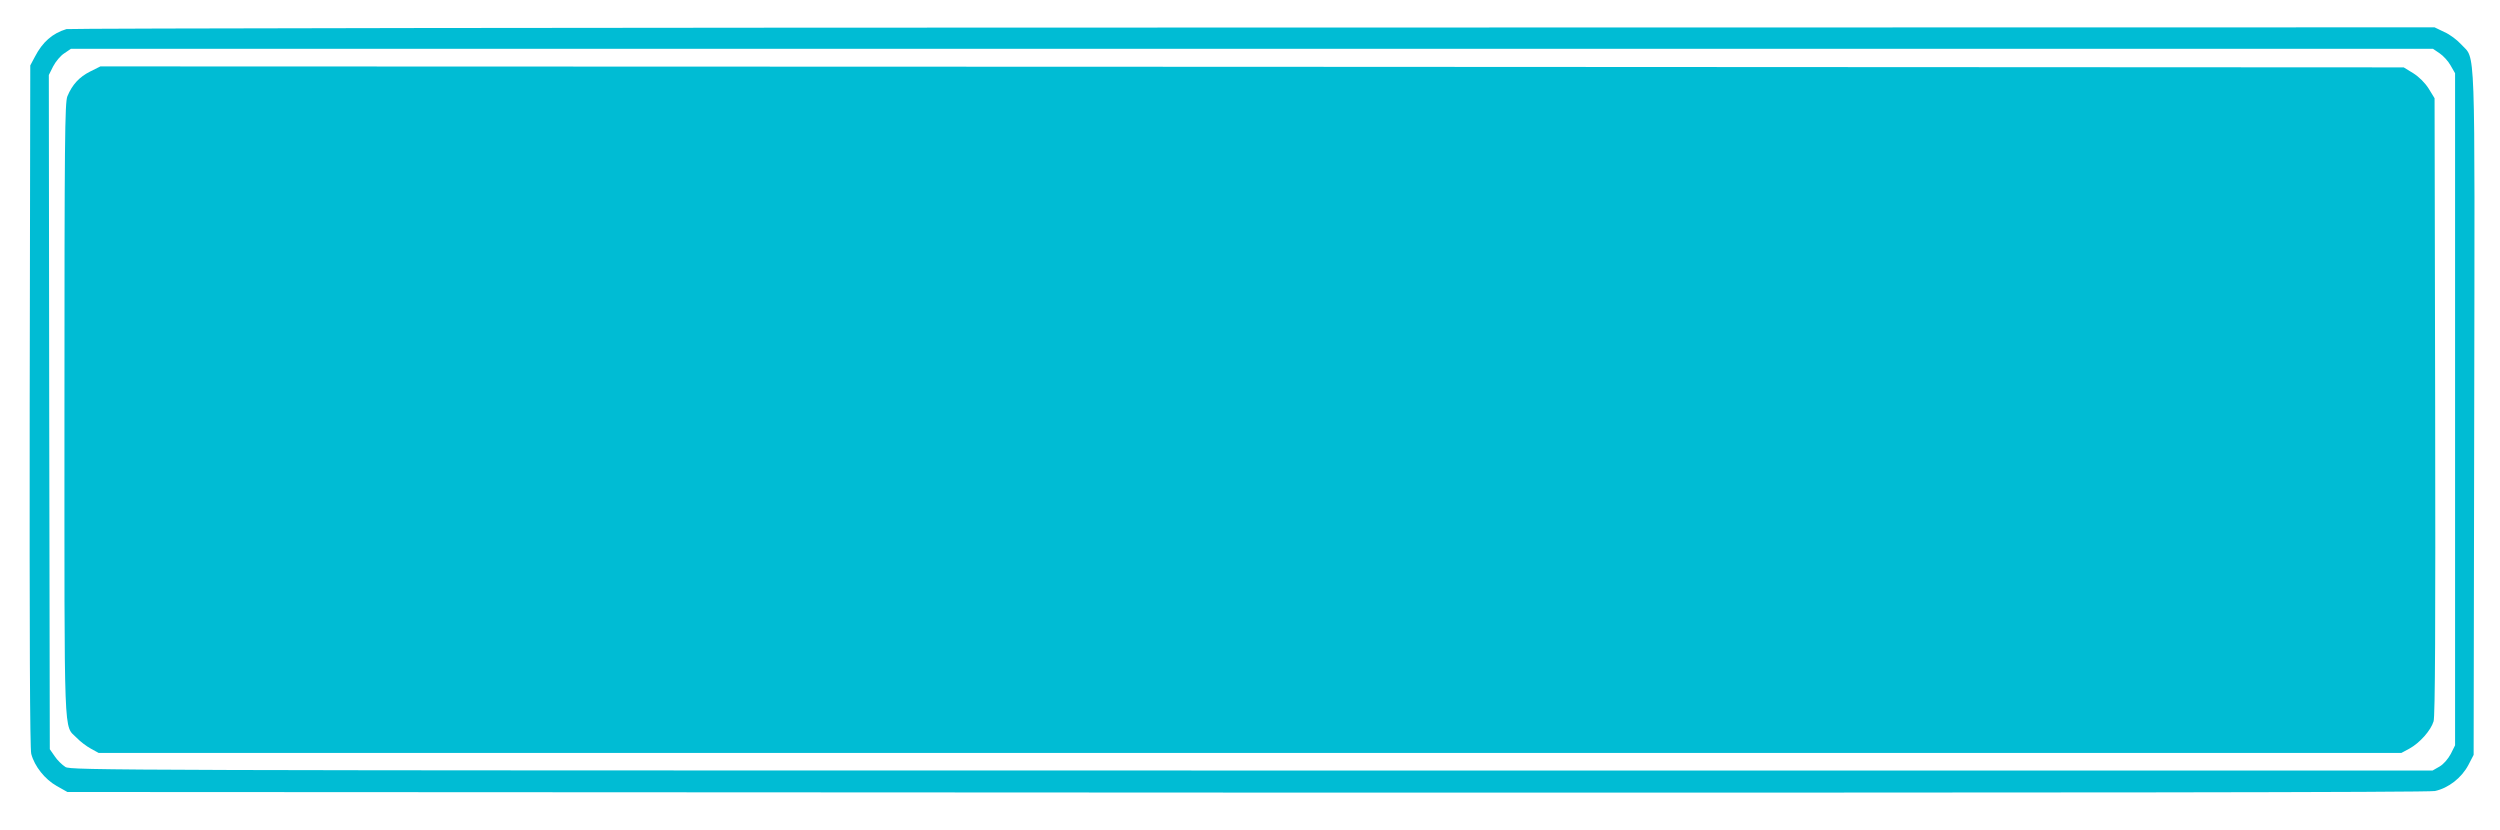
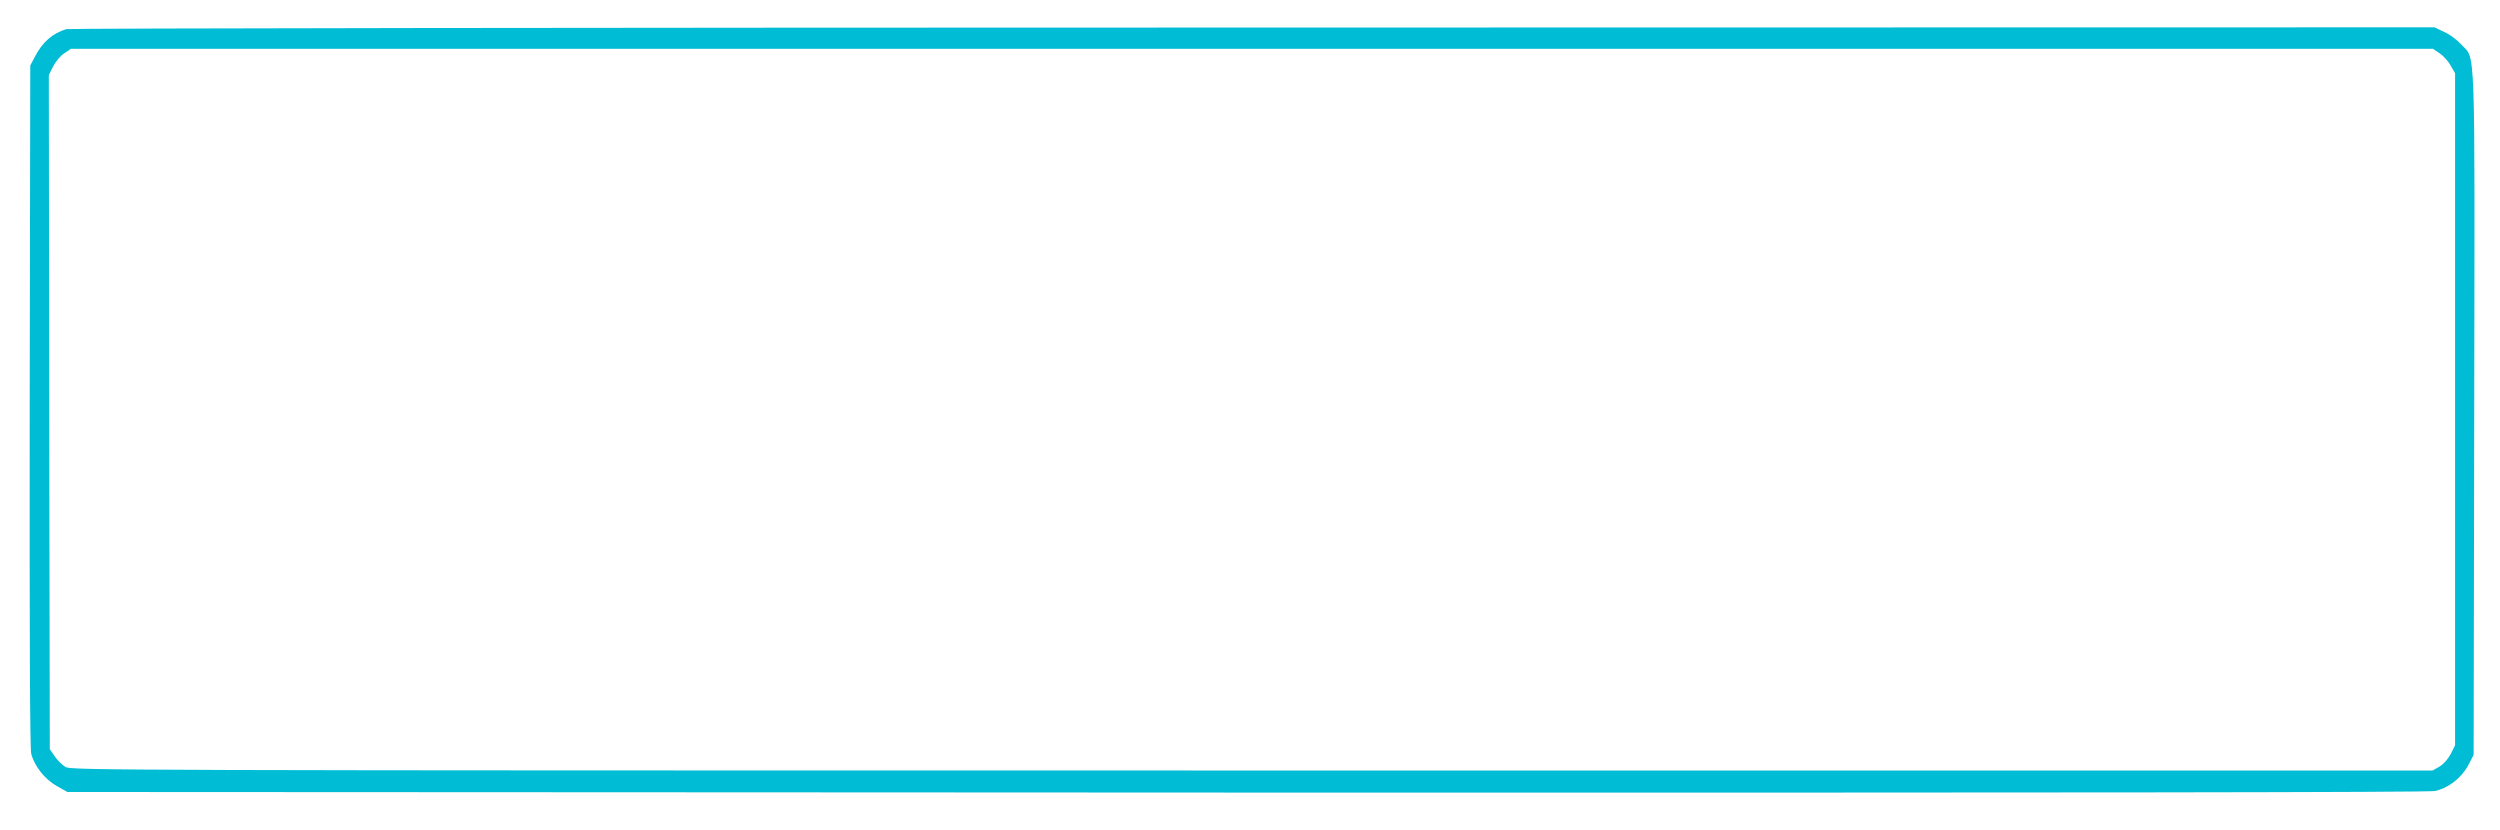
<svg xmlns="http://www.w3.org/2000/svg" version="1.0" width="1280pt" height="425pt" viewBox="0 0 1280 425" preserveAspectRatio="xMidYMid meet">
  <g transform="translate(0,425) scale(0.1,-0.1)" fill="#00bcd4" stroke="none">
    <path d="M340 4101 c-72 -22 -122 -66 -161 -141 l-24 -45 -3 -1744 c-1 -1167 1 -1756 8 -1781 17 -64 70 -130 130 -164 l55 -31 6035 -3 c4251 -1 6050 1 6087 8 69 15 136 67 171 133 l27 52 3 1750 c3 1951 8 1805 -67 1888 -20 22 -58 51 -86 63 l-50 24 -6050 -1 c-3327 0 -6061 -4 -6075 -8z m12151 -124 c18 -12 44 -40 56 -62 l23 -40 0 -1720 0 -1721 -22 -44 c-14 -26 -37 -53 -58 -65 l-35 -20 -6045 0 c-5858 0 -6046 1 -6075 18 -17 11 -42 35 -55 55 l-25 36 -3 1726 -2 1726 22 44 c13 25 38 55 57 67 l34 23 6047 0 6047 0 34 -23z" />
-     <path d="M462 3884 c-56 -28 -92 -67 -117 -127 -13 -32 -15 -219 -15 -1607 0 -1734 -5 -1608 63 -1678 18 -19 50 -43 72 -55 l40 -22 5895 0 5895 0 41 22 c53 29 110 93 124 140 8 27 10 486 8 1614 l-3 1576 -30 49 c-19 30 -49 60 -79 79 l-49 30 -5897 3 -5896 2 -52 -26z" />
  </g>
</svg>